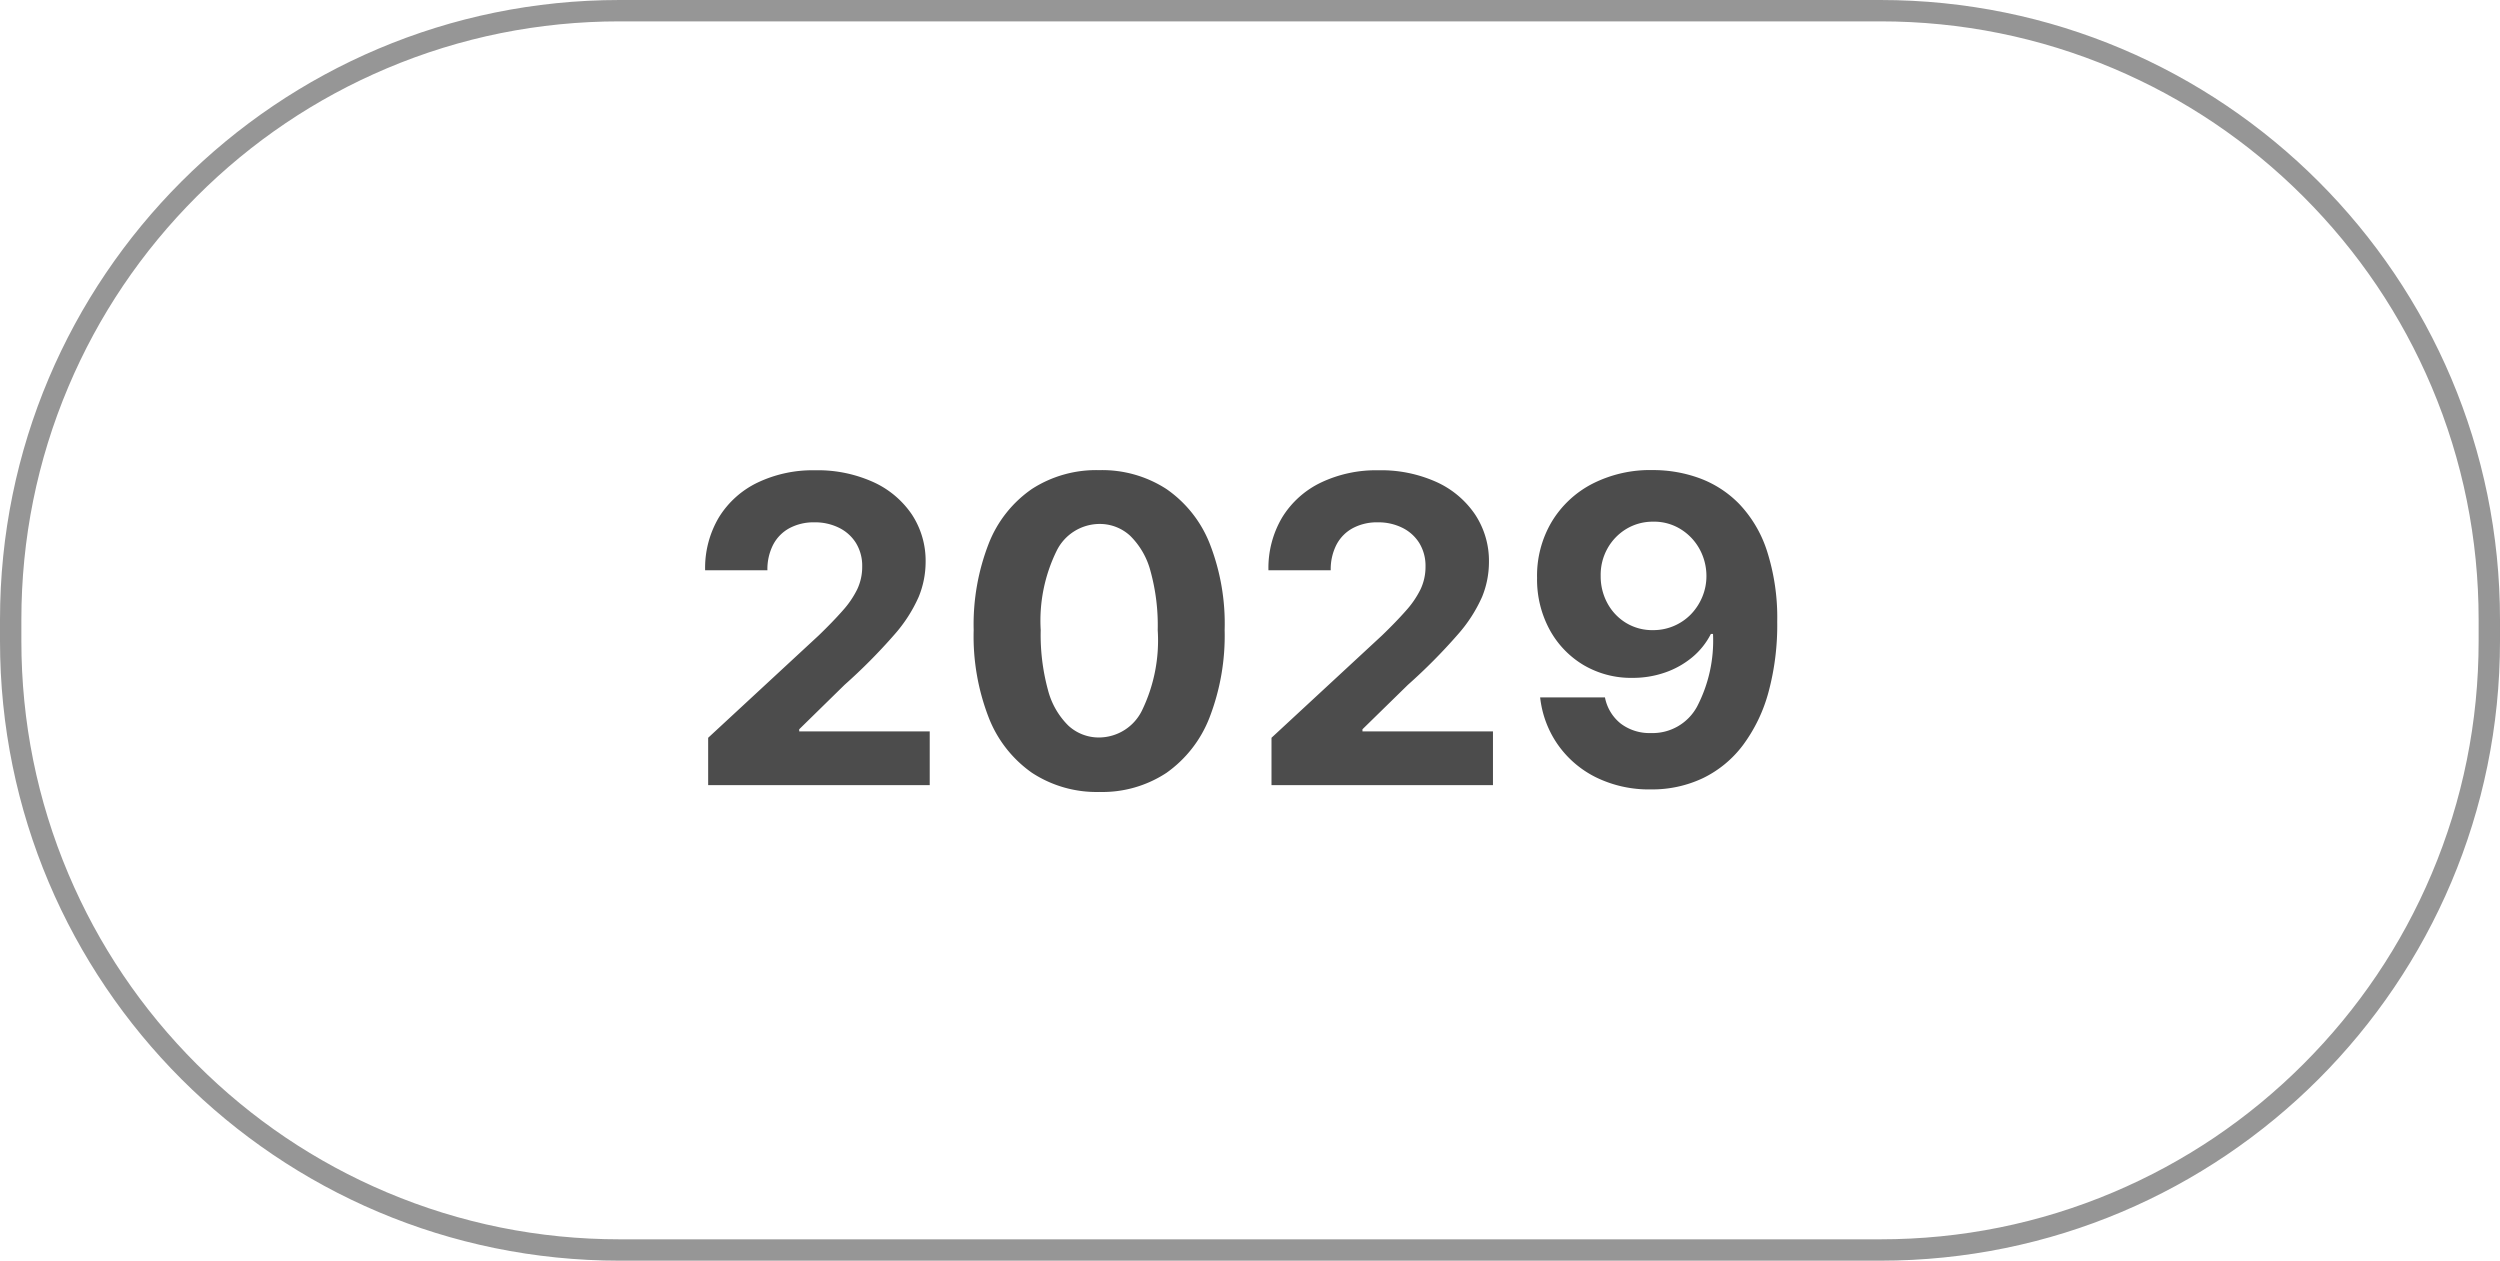
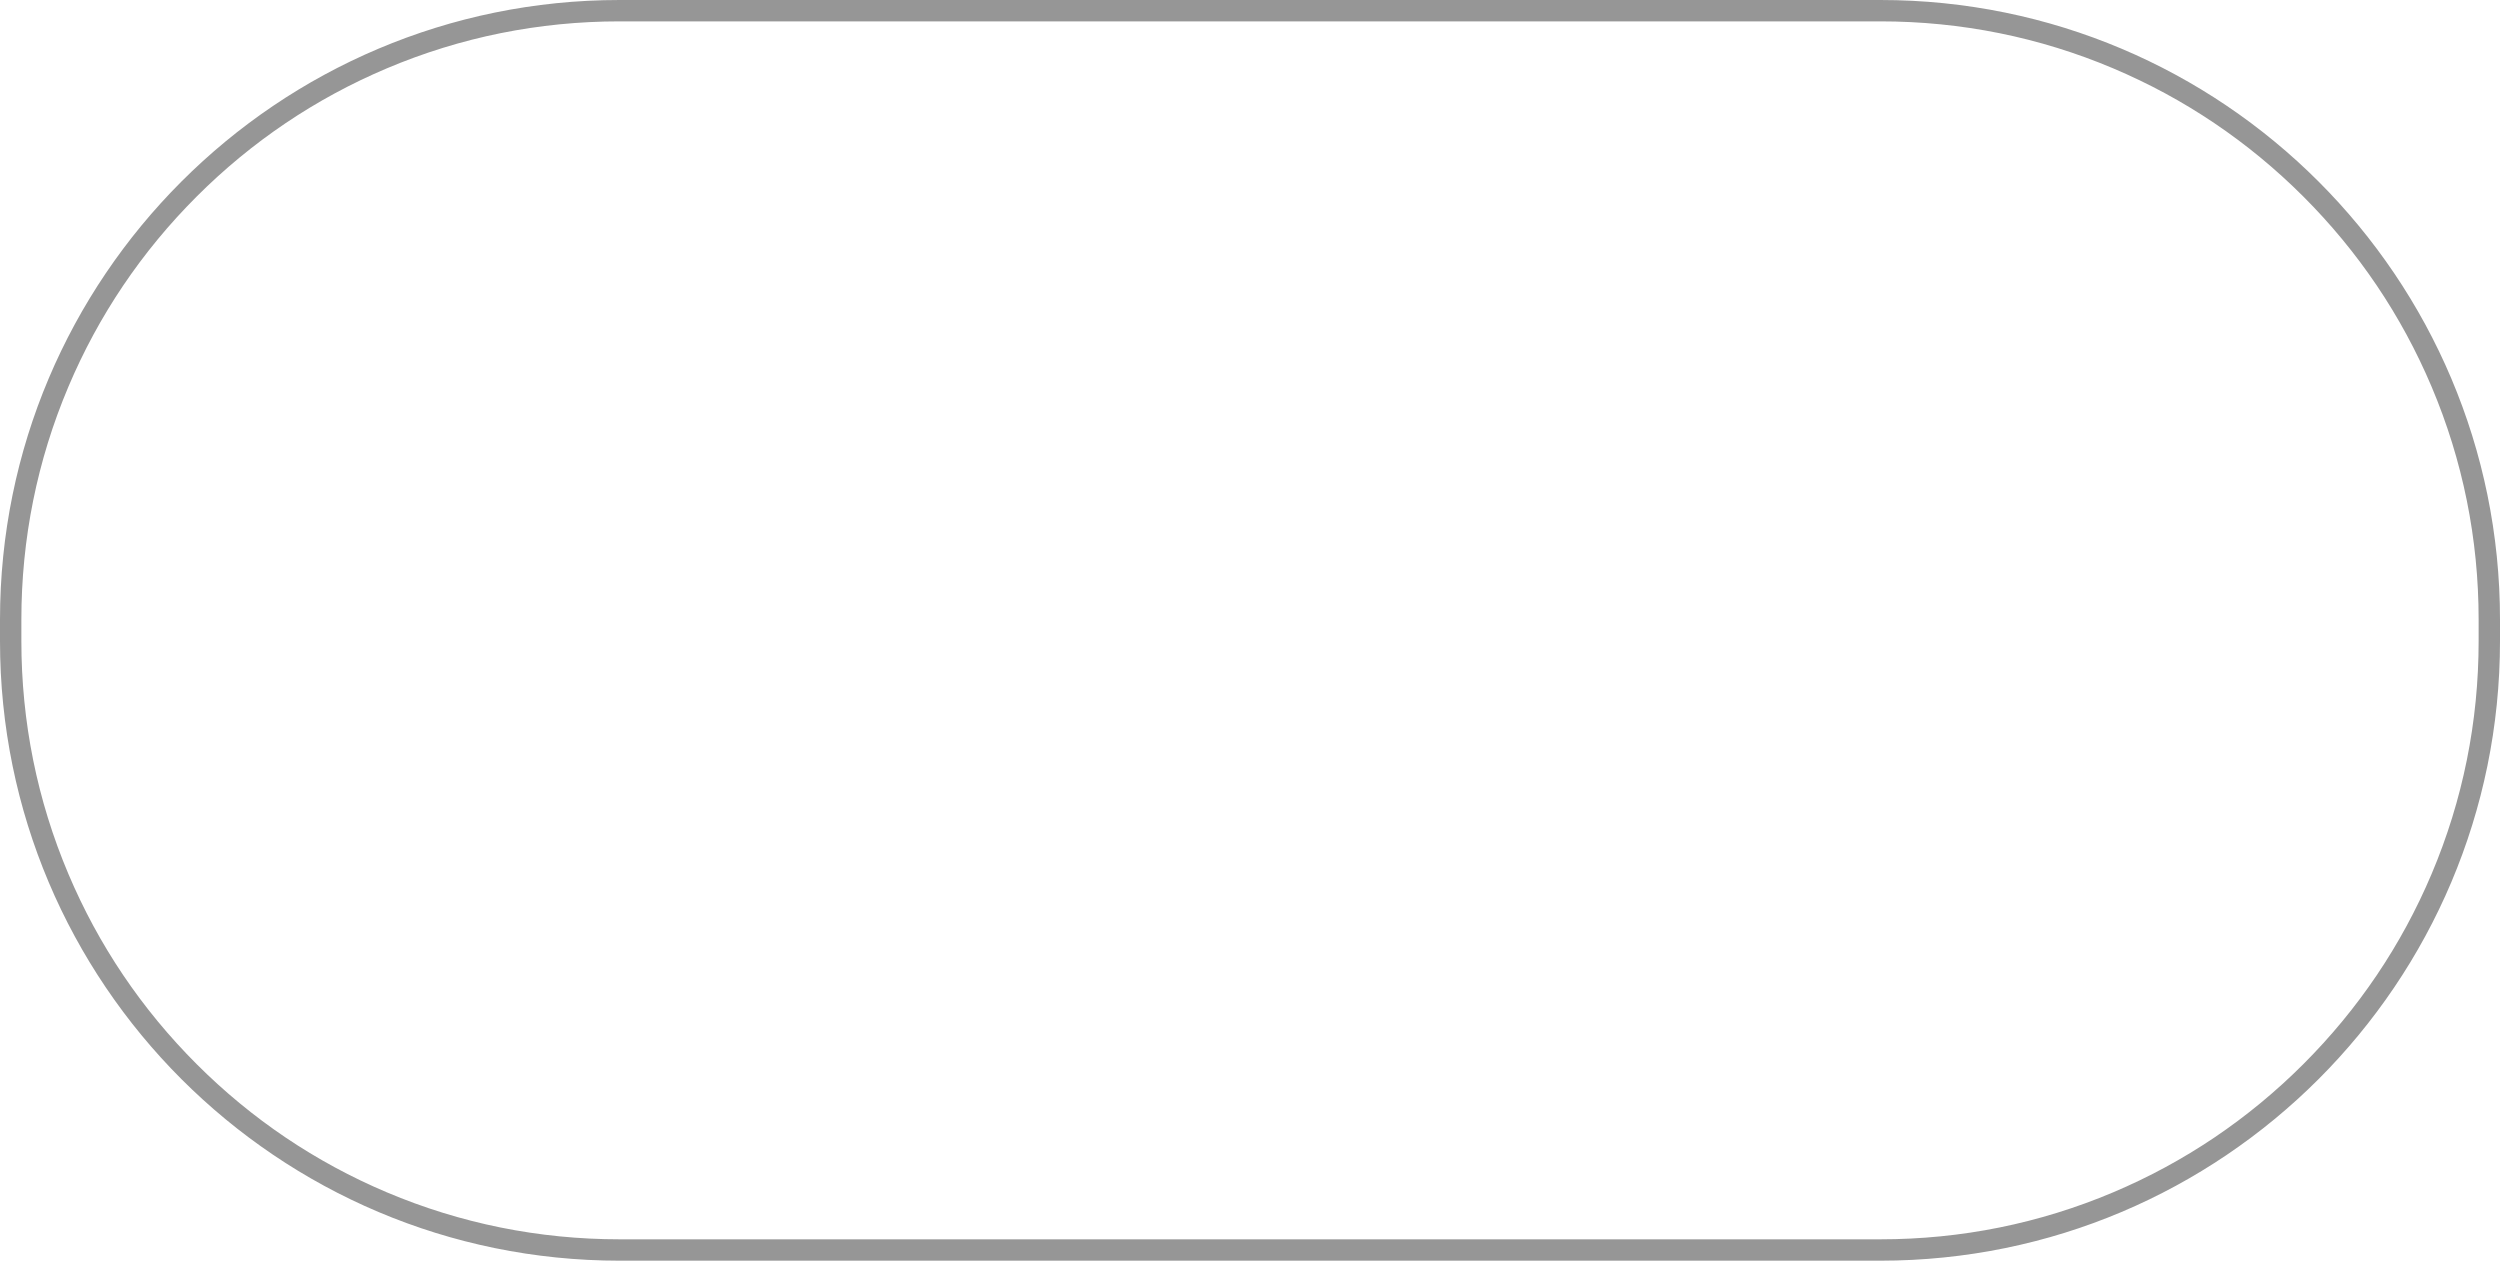
<svg xmlns="http://www.w3.org/2000/svg" width="117" height="59" viewBox="0 0 117 59">
  <g id="グループ_12019" data-name="グループ 12019" transform="translate(-1567 -2643)">
-     <path id="パス_43307" data-name="パス 43307" d="M1.179,0V-2.216L6.357-7.01q.661-.639,1.112-1.151a4.386,4.386,0,0,0,.685-1,2.46,2.46,0,0,0,.234-1.069,2.039,2.039,0,0,0-.291-1.1,1.944,1.944,0,0,0-.8-.717,2.522,2.522,0,0,0-1.143-.252,2.4,2.4,0,0,0-1.165.27,1.86,1.86,0,0,0-.767.774,2.51,2.51,0,0,0-.27,1.2H1.037a4.638,4.638,0,0,1,.646-2.479,4.316,4.316,0,0,1,1.811-1.626,5.988,5.988,0,0,1,2.685-.575,6.3,6.3,0,0,1,2.724.55A4.345,4.345,0,0,1,10.71-12.67a3.938,3.938,0,0,1,.646,2.23,4.321,4.321,0,0,1-.323,1.626A6.836,6.836,0,0,1,9.886-7.035a26.038,26.038,0,0,1-2.322,2.34L5.44-2.614v.1h6.108V0Zm18.3.32a5.51,5.51,0,0,1-3.15-.9,5.659,5.659,0,0,1-2.024-2.592,10.525,10.525,0,0,1-.7-4.084,10.425,10.425,0,0,1,.707-4.055,5.559,5.559,0,0,1,2.024-2.553,5.539,5.539,0,0,1,3.143-.877,5.523,5.523,0,0,1,3.143.881,5.6,5.6,0,0,1,2.028,2.553,10.272,10.272,0,0,1,.7,4.052,10.629,10.629,0,0,1-.707,4.091A5.668,5.668,0,0,1,22.628-.575,5.454,5.454,0,0,1,19.482.32Zm0-2.55a2.249,2.249,0,0,0,2-1.257,7.508,7.508,0,0,0,.739-3.771,9.553,9.553,0,0,0-.337-2.756,3.591,3.591,0,0,0-.952-1.655,2.088,2.088,0,0,0-1.445-.554,2.247,2.247,0,0,0-1.989,1.243,7.419,7.419,0,0,0-.753,3.722,9.832,9.832,0,0,0,.337,2.795,3.605,3.605,0,0,0,.955,1.676A2.094,2.094,0,0,0,19.482-2.23ZM27.543,0V-2.216L32.72-7.01q.661-.639,1.112-1.151a4.386,4.386,0,0,0,.685-1,2.46,2.46,0,0,0,.234-1.069,2.039,2.039,0,0,0-.291-1.1,1.944,1.944,0,0,0-.8-.717,2.522,2.522,0,0,0-1.143-.252,2.4,2.4,0,0,0-1.165.27,1.86,1.86,0,0,0-.767.774,2.51,2.51,0,0,0-.27,1.2H27.4a4.638,4.638,0,0,1,.646-2.479,4.316,4.316,0,0,1,1.811-1.626,5.988,5.988,0,0,1,2.685-.575,6.3,6.3,0,0,1,2.724.55,4.345,4.345,0,0,1,1.808,1.523,3.938,3.938,0,0,1,.646,2.23A4.321,4.321,0,0,1,37.4-8.814,6.836,6.836,0,0,1,36.25-7.035a26.038,26.038,0,0,1-2.322,2.34L31.8-2.614v.1h6.108V0ZM45.4-14.744a6.309,6.309,0,0,1,2.163.376,5.01,5.01,0,0,1,1.861,1.2,5.747,5.747,0,0,1,1.3,2.184,10.216,10.216,0,0,1,.487,3.335A12.035,12.035,0,0,1,50.8-4.343a7.37,7.37,0,0,1-1.19,2.468A5.149,5.149,0,0,1,47.741-.33,5.537,5.537,0,0,1,45.3.2a5.616,5.616,0,0,1-2.571-.565,4.756,4.756,0,0,1-1.793-1.541,4.754,4.754,0,0,1-.82-2.2h3.033a2.058,2.058,0,0,0,.746,1.232,2.239,2.239,0,0,0,1.406.437,2.368,2.368,0,0,0,2.159-1.239,6.68,6.68,0,0,0,.746-3.4h-.1a3.442,3.442,0,0,1-.881,1.1,4.071,4.071,0,0,1-1.268.707,4.578,4.578,0,0,1-1.516.249,4.379,4.379,0,0,1-2.294-.6,4.331,4.331,0,0,1-1.591-1.662A4.925,4.925,0,0,1,39.972-9.7a4.942,4.942,0,0,1,.675-2.607A4.773,4.773,0,0,1,42.553-14.1,5.941,5.941,0,0,1,45.4-14.744Zm.021,2.415a2.394,2.394,0,0,0-1.275.341,2.478,2.478,0,0,0-.881.916,2.526,2.526,0,0,0-.316,1.286A2.619,2.619,0,0,0,43.271-8.5a2.421,2.421,0,0,0,.866.909,2.363,2.363,0,0,0,1.261.337,2.436,2.436,0,0,0,.987-.2A2.443,2.443,0,0,0,47.177-8a2.608,2.608,0,0,0,.529-.813,2.529,2.529,0,0,0,.192-.98,2.616,2.616,0,0,0-.327-1.264,2.5,2.5,0,0,0-.881-.923A2.349,2.349,0,0,0,45.426-12.33Z" transform="translate(1598.963 2679.744)" fill="#4c4c4c" />
    <g id="パス_43306" data-name="パス 43306" transform="translate(1567 2643)" fill="none">
-       <path d="M29,0H88a29,29,0,0,1,29,29v1A29,29,0,0,1,88,59H29A29,29,0,0,1,0,30V29A29,29,0,0,1,29,0Z" stroke="none" />
      <path d="M 29 1 C 25.22 1 21.553 1.74 18.101 3.2 C 14.767 4.61 11.773 6.629 9.201 9.201 C 6.629 11.773 4.61 14.767 3.2 18.101 C 1.74 21.553 1 25.22 1 29 L 1 30 C 1 33.78 1.74 37.447 3.2 40.899 C 4.61 44.233 6.629 47.227 9.201 49.799 C 11.773 52.371 14.767 54.39 18.101 55.8 C 21.553 57.26 25.22 58 29 58 L 88 58 C 91.78 58 95.447 57.26 98.899 55.8 C 102.233 54.39 105.227 52.371 107.799 49.799 C 110.371 47.227 112.39 44.233 113.8 40.899 C 115.26 37.447 116 33.78 116 30 L 116 29 C 116 25.22 115.26 21.553 113.8 18.101 C 112.39 14.767 110.371 11.773 107.799 9.201 C 105.227 6.629 102.233 4.61 98.899 3.2 C 95.447 1.74 91.78 1 88 1 L 29 1 M 29 0 L 88 0 C 104.016 0 117 12.984 117 29 L 117 30 C 117 46.016 104.016 59 88 59 L 29 59 C 12.984 59 0 46.016 0 30 L 0 29 C 0 12.984 12.984 0 29 0 Z" stroke="none" fill="#969696" />
    </g>
  </g>
</svg>